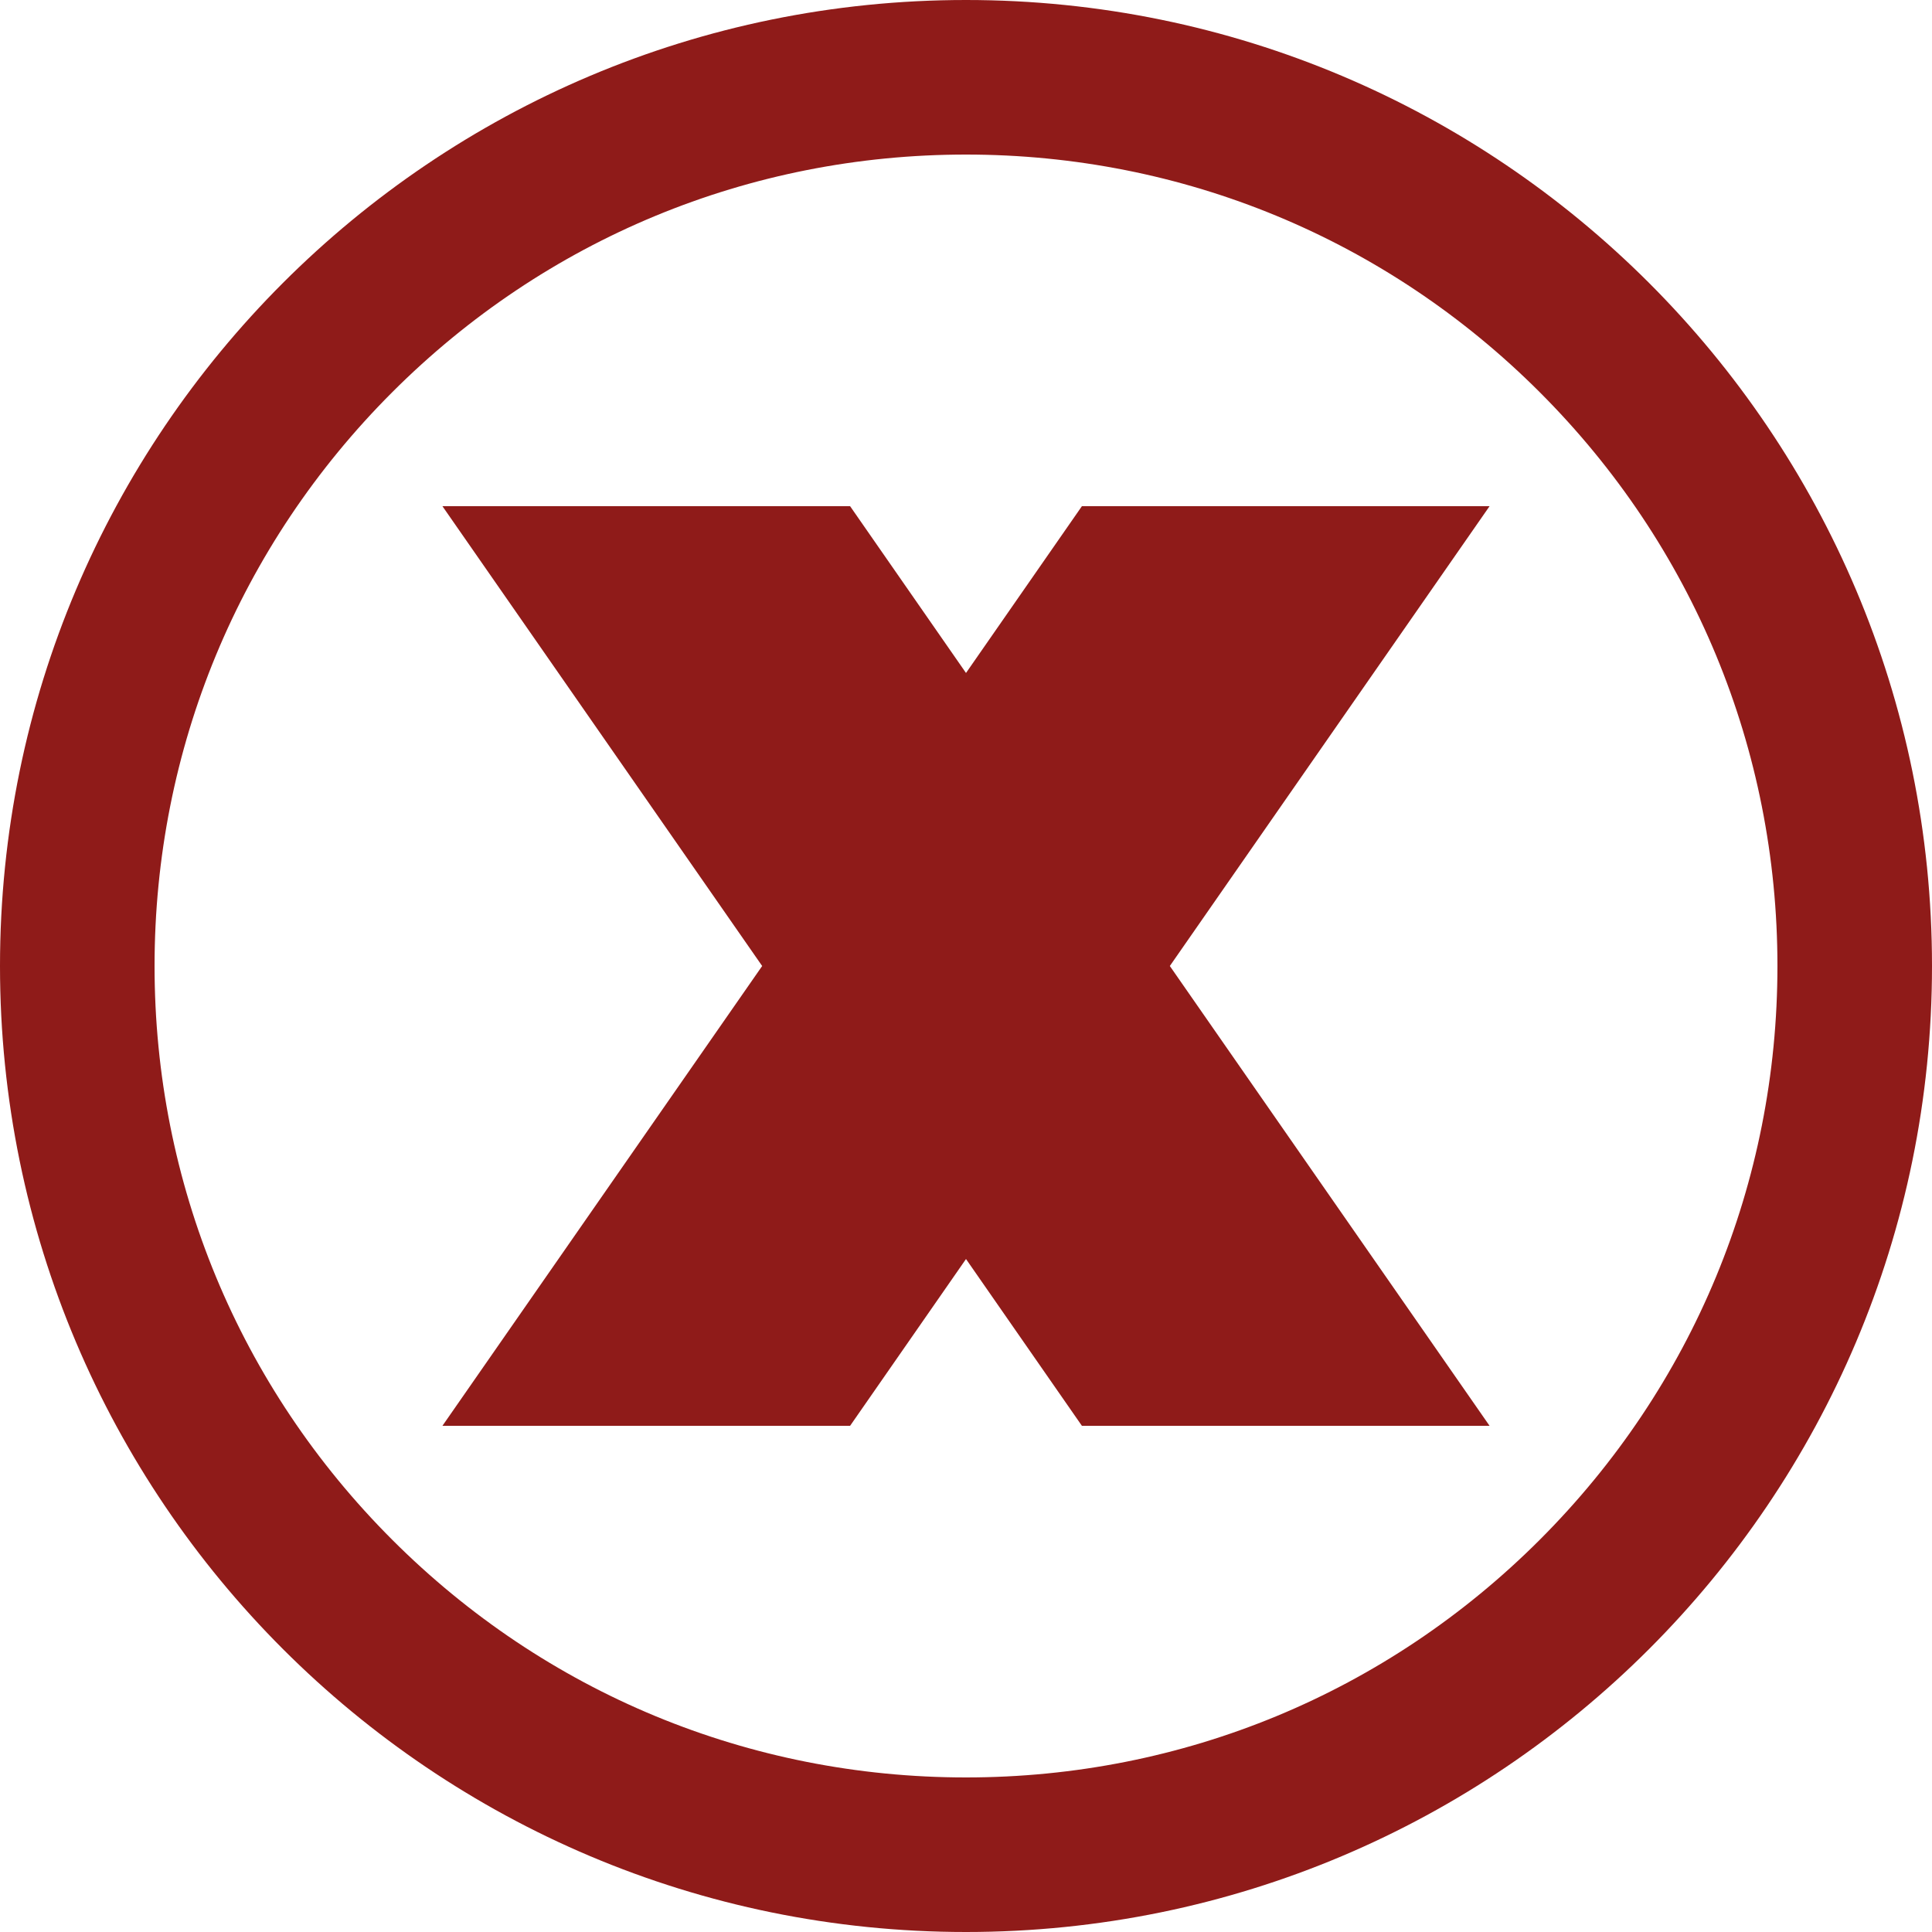
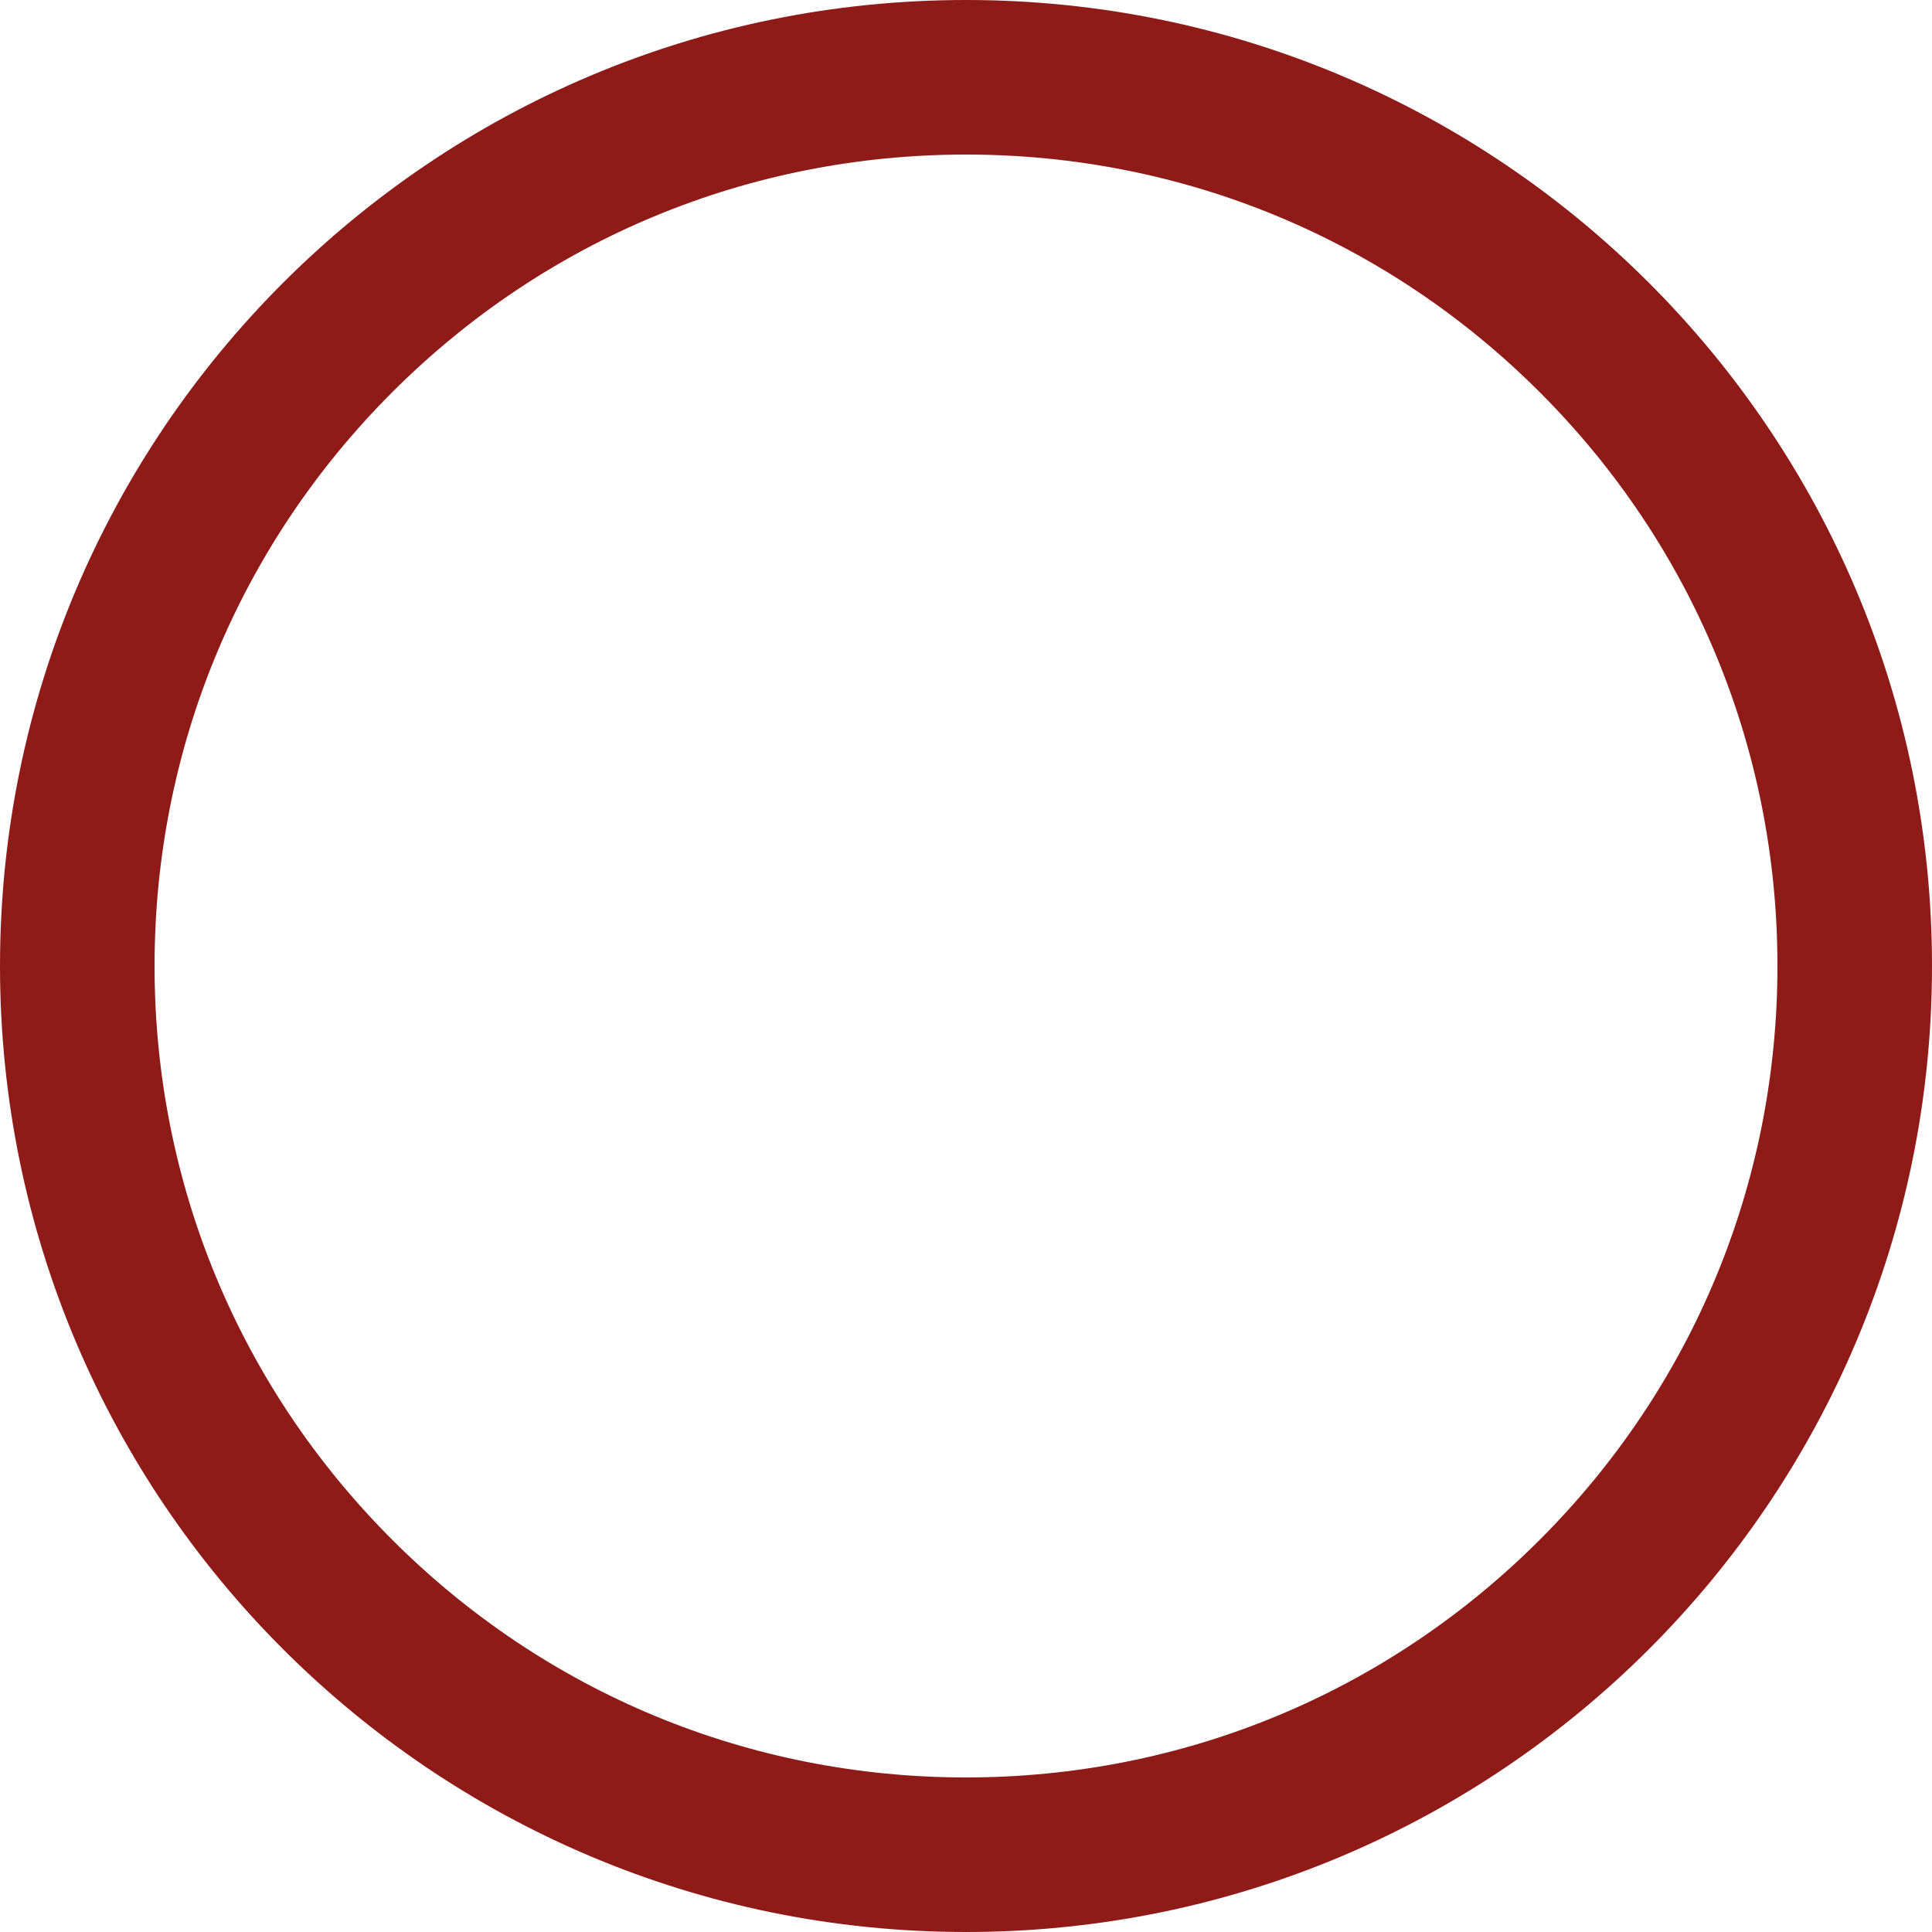
<svg xmlns="http://www.w3.org/2000/svg" fill="#8f1b19" height="500" preserveAspectRatio="xMidYMid meet" version="1" viewBox="0.0 0.0 500.0 500.0" width="500" zoomAndPan="magnify">
  <g id="change1_1">
-     <path d="M220.003 369L250 325.835 279.997 369 385.5 369 302.752 250 385.5 131 279.997 131 250 174.165 220.003 131 114.5 131 197.248 250 114.5 369z" />
    <path d="M250,500c138.071,0,250-111.929,250-250S388.071,0,250,0S0,111.929,0,250S111.929,500,250,500z M101.508,101.508 C141.171,61.844,193.907,40,250,40s108.829,21.844,148.492,61.508C438.156,141.171,460,193.907,460,250 c0,56.093-21.844,108.829-61.508,148.492C358.829,438.156,306.093,460,250,460s-108.829-21.844-148.492-61.508 C61.844,358.829,40,306.093,40,250C40,193.907,61.844,141.171,101.508,101.508z" />
  </g>
</svg>